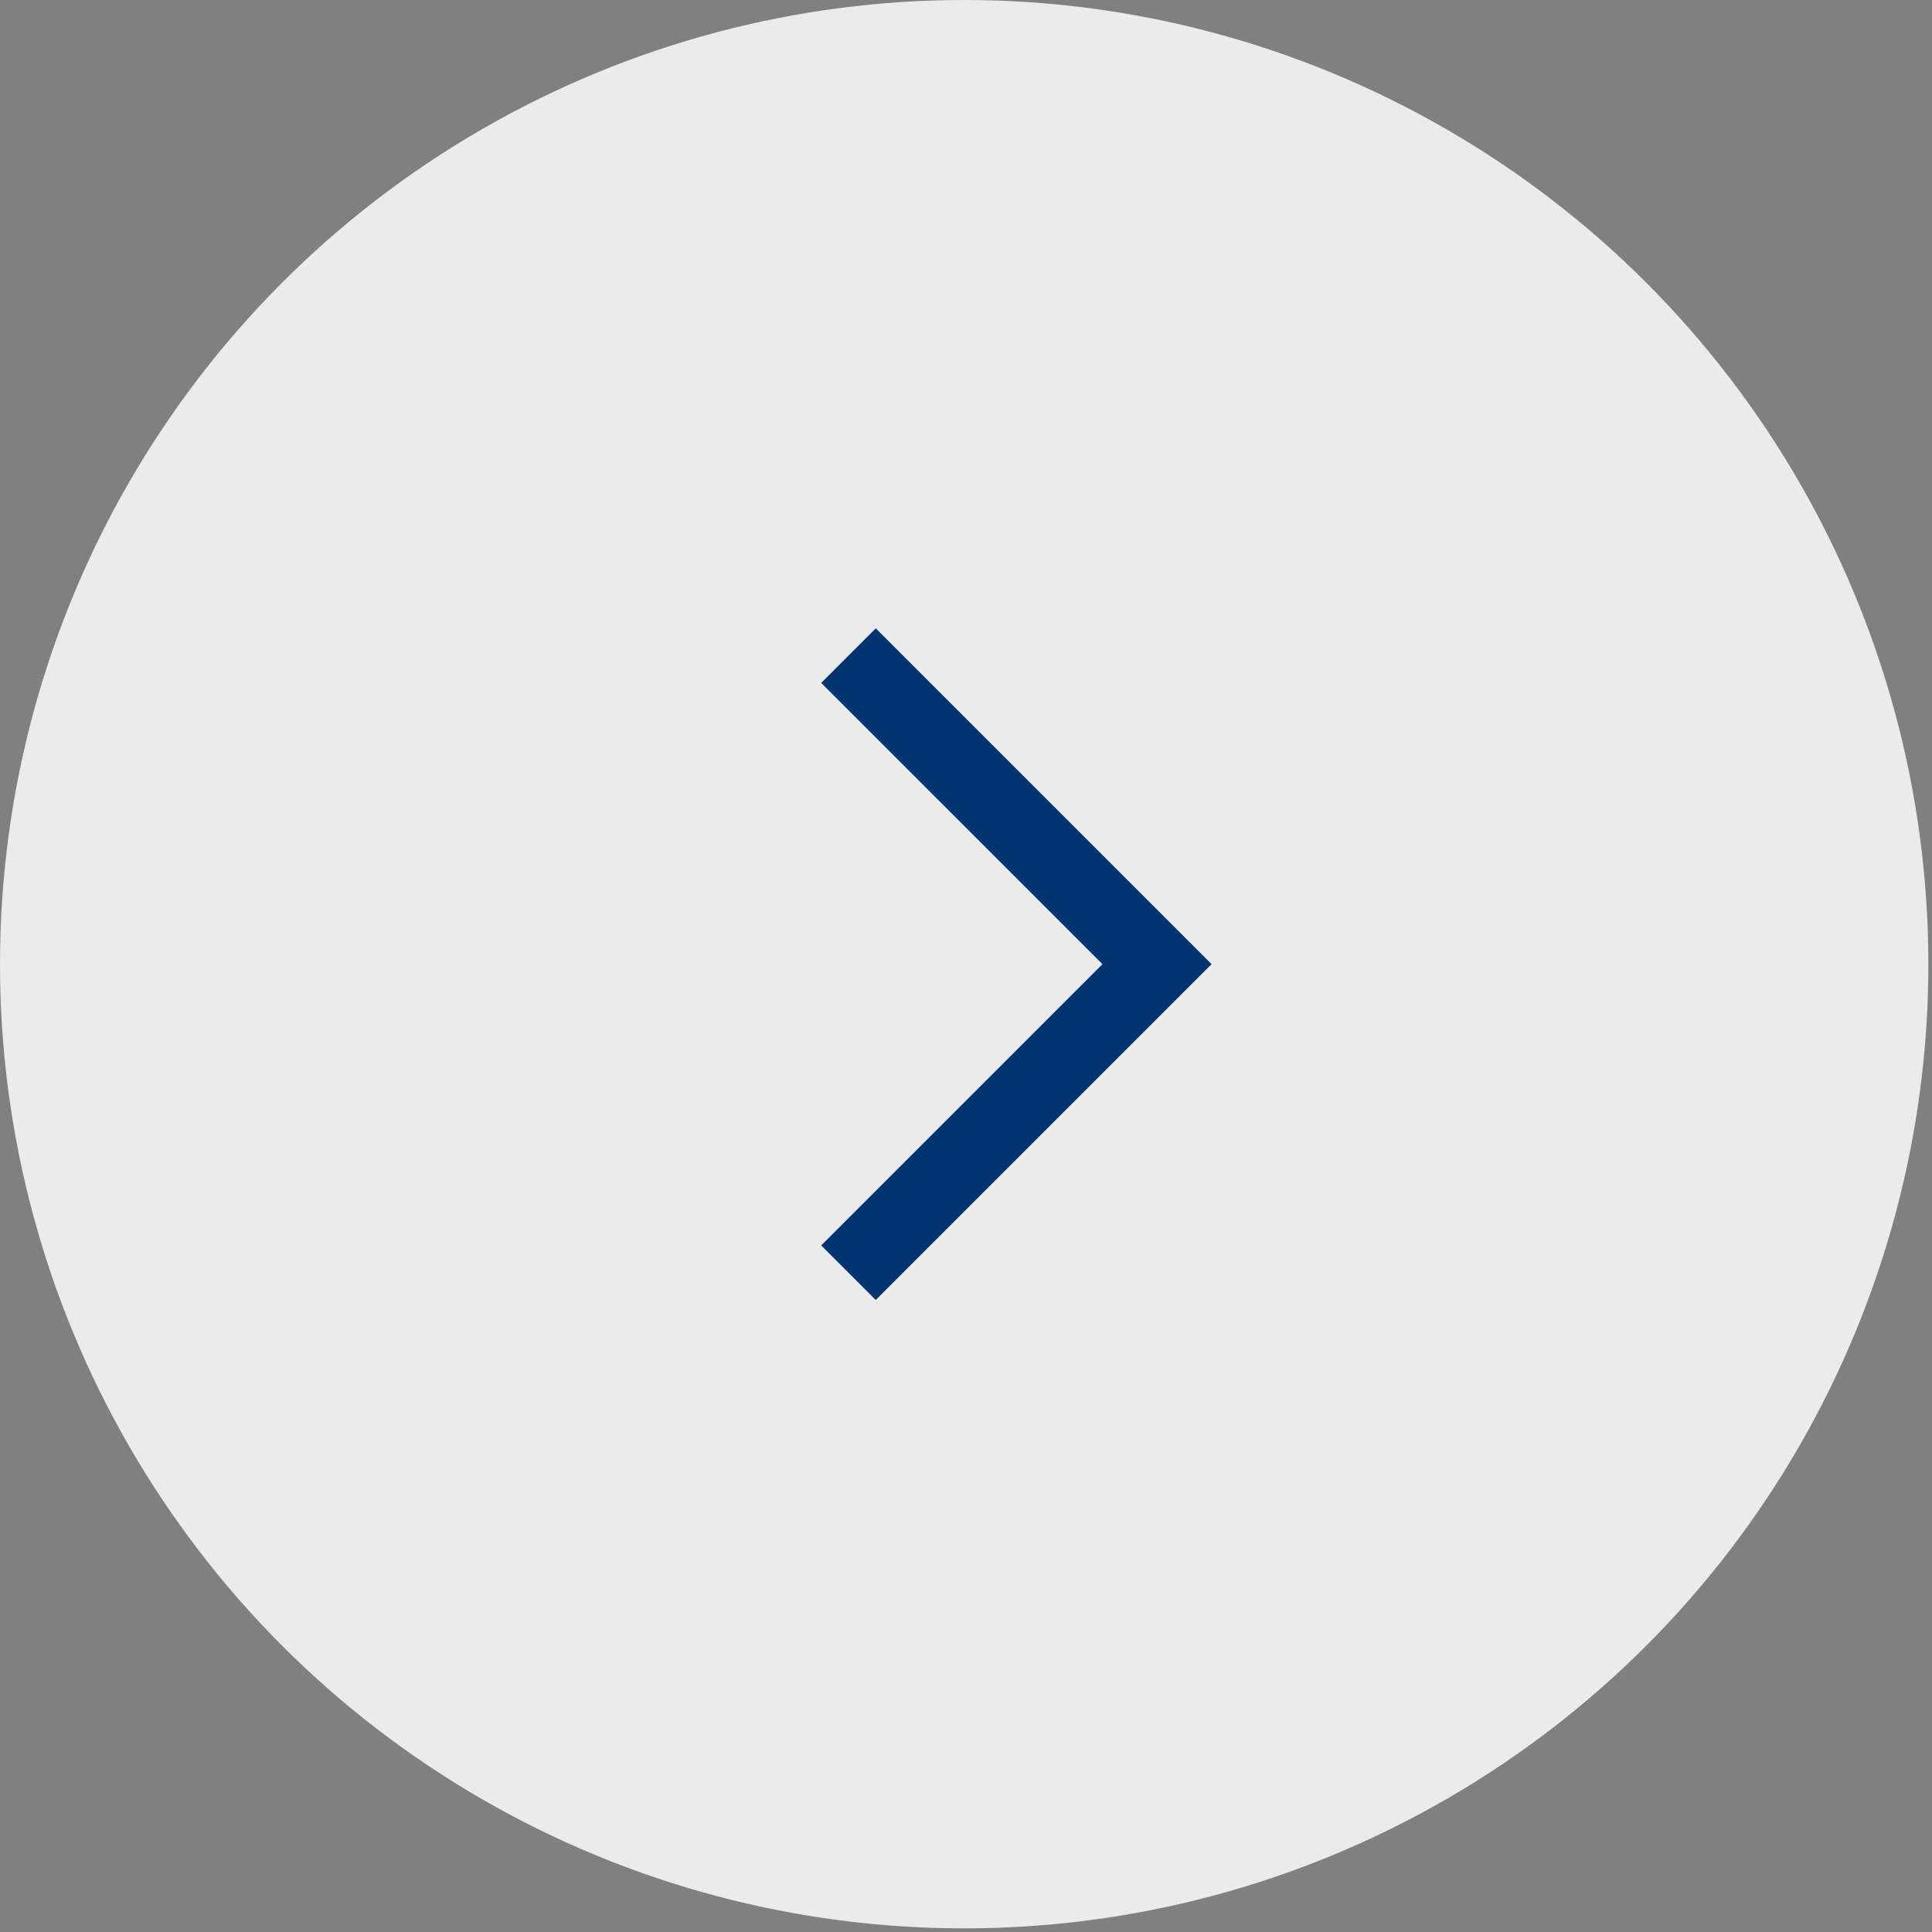
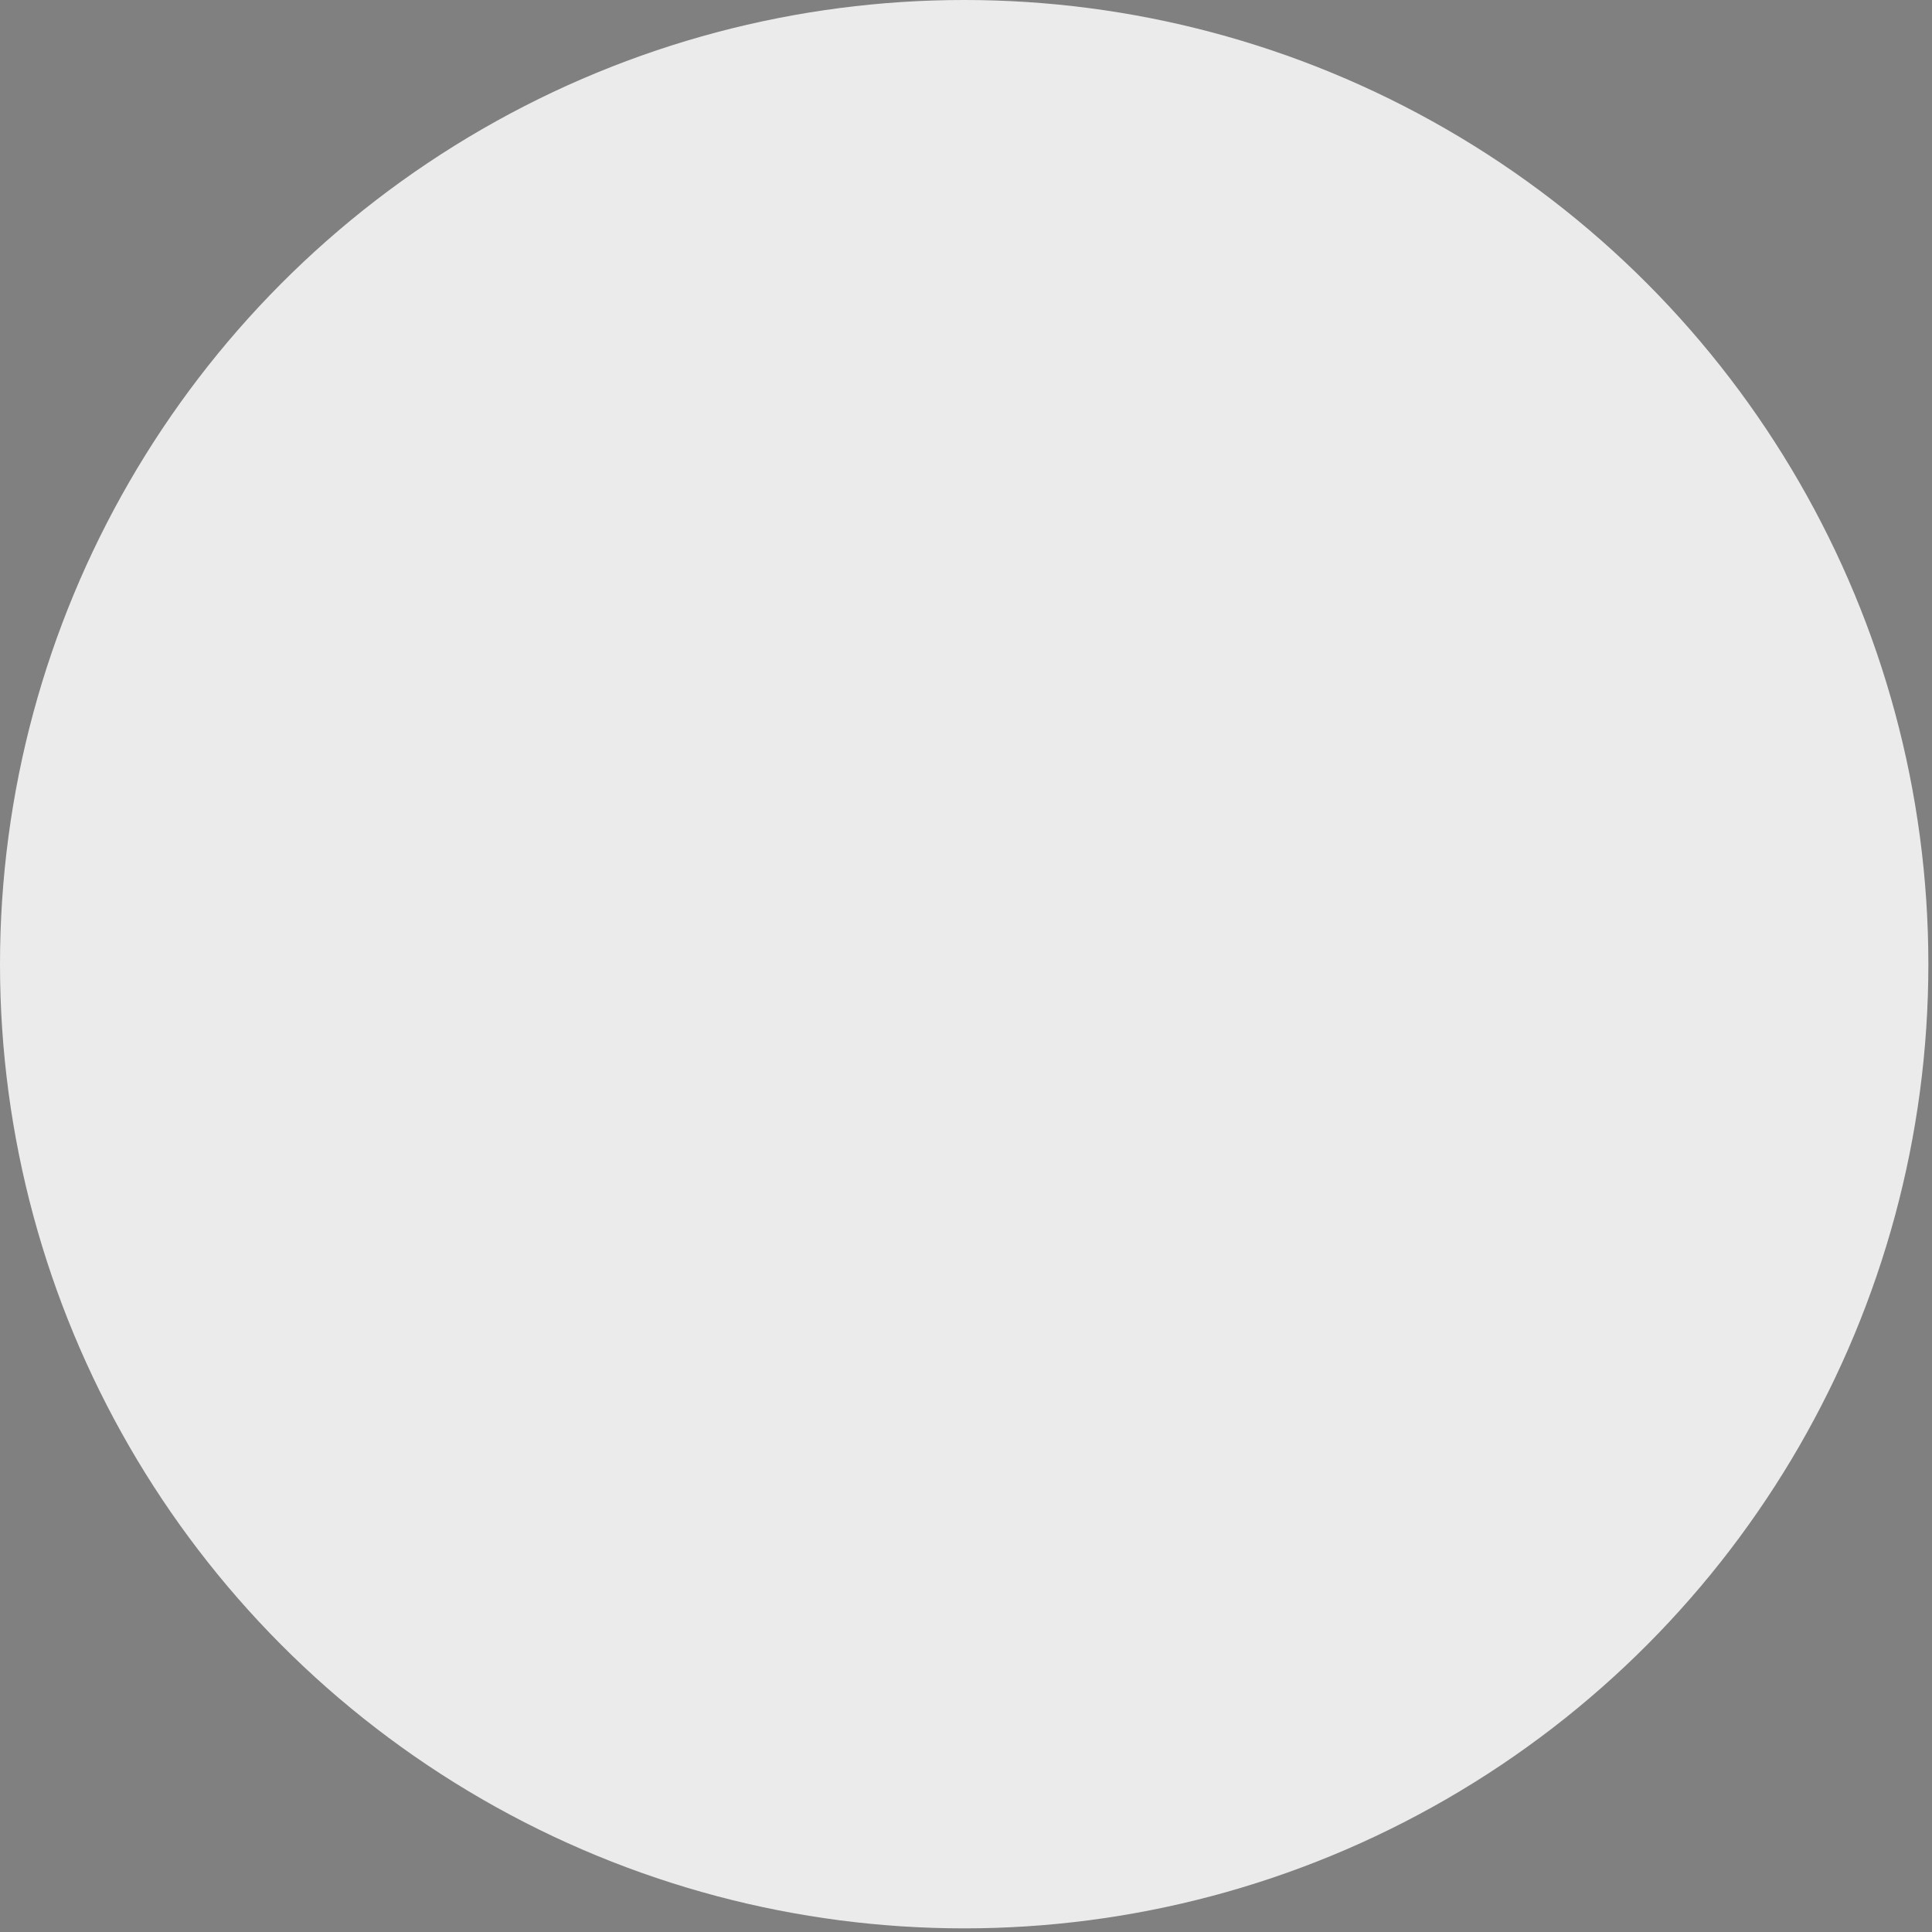
<svg xmlns="http://www.w3.org/2000/svg" width="151" height="151" viewBox="0 0 151 151" fill="none">
  <rect x="0" y="0" width="151" height="151" fill="#808080" stroke="none" />
  <circle cx="75.358" cy="75.358" r="75.358" fill="#EBEBEB" />
-   <path d="M66.315 51.242L90.43 75.356L66.315 99.471" stroke="#003470" stroke-width="6.029" />
</svg>